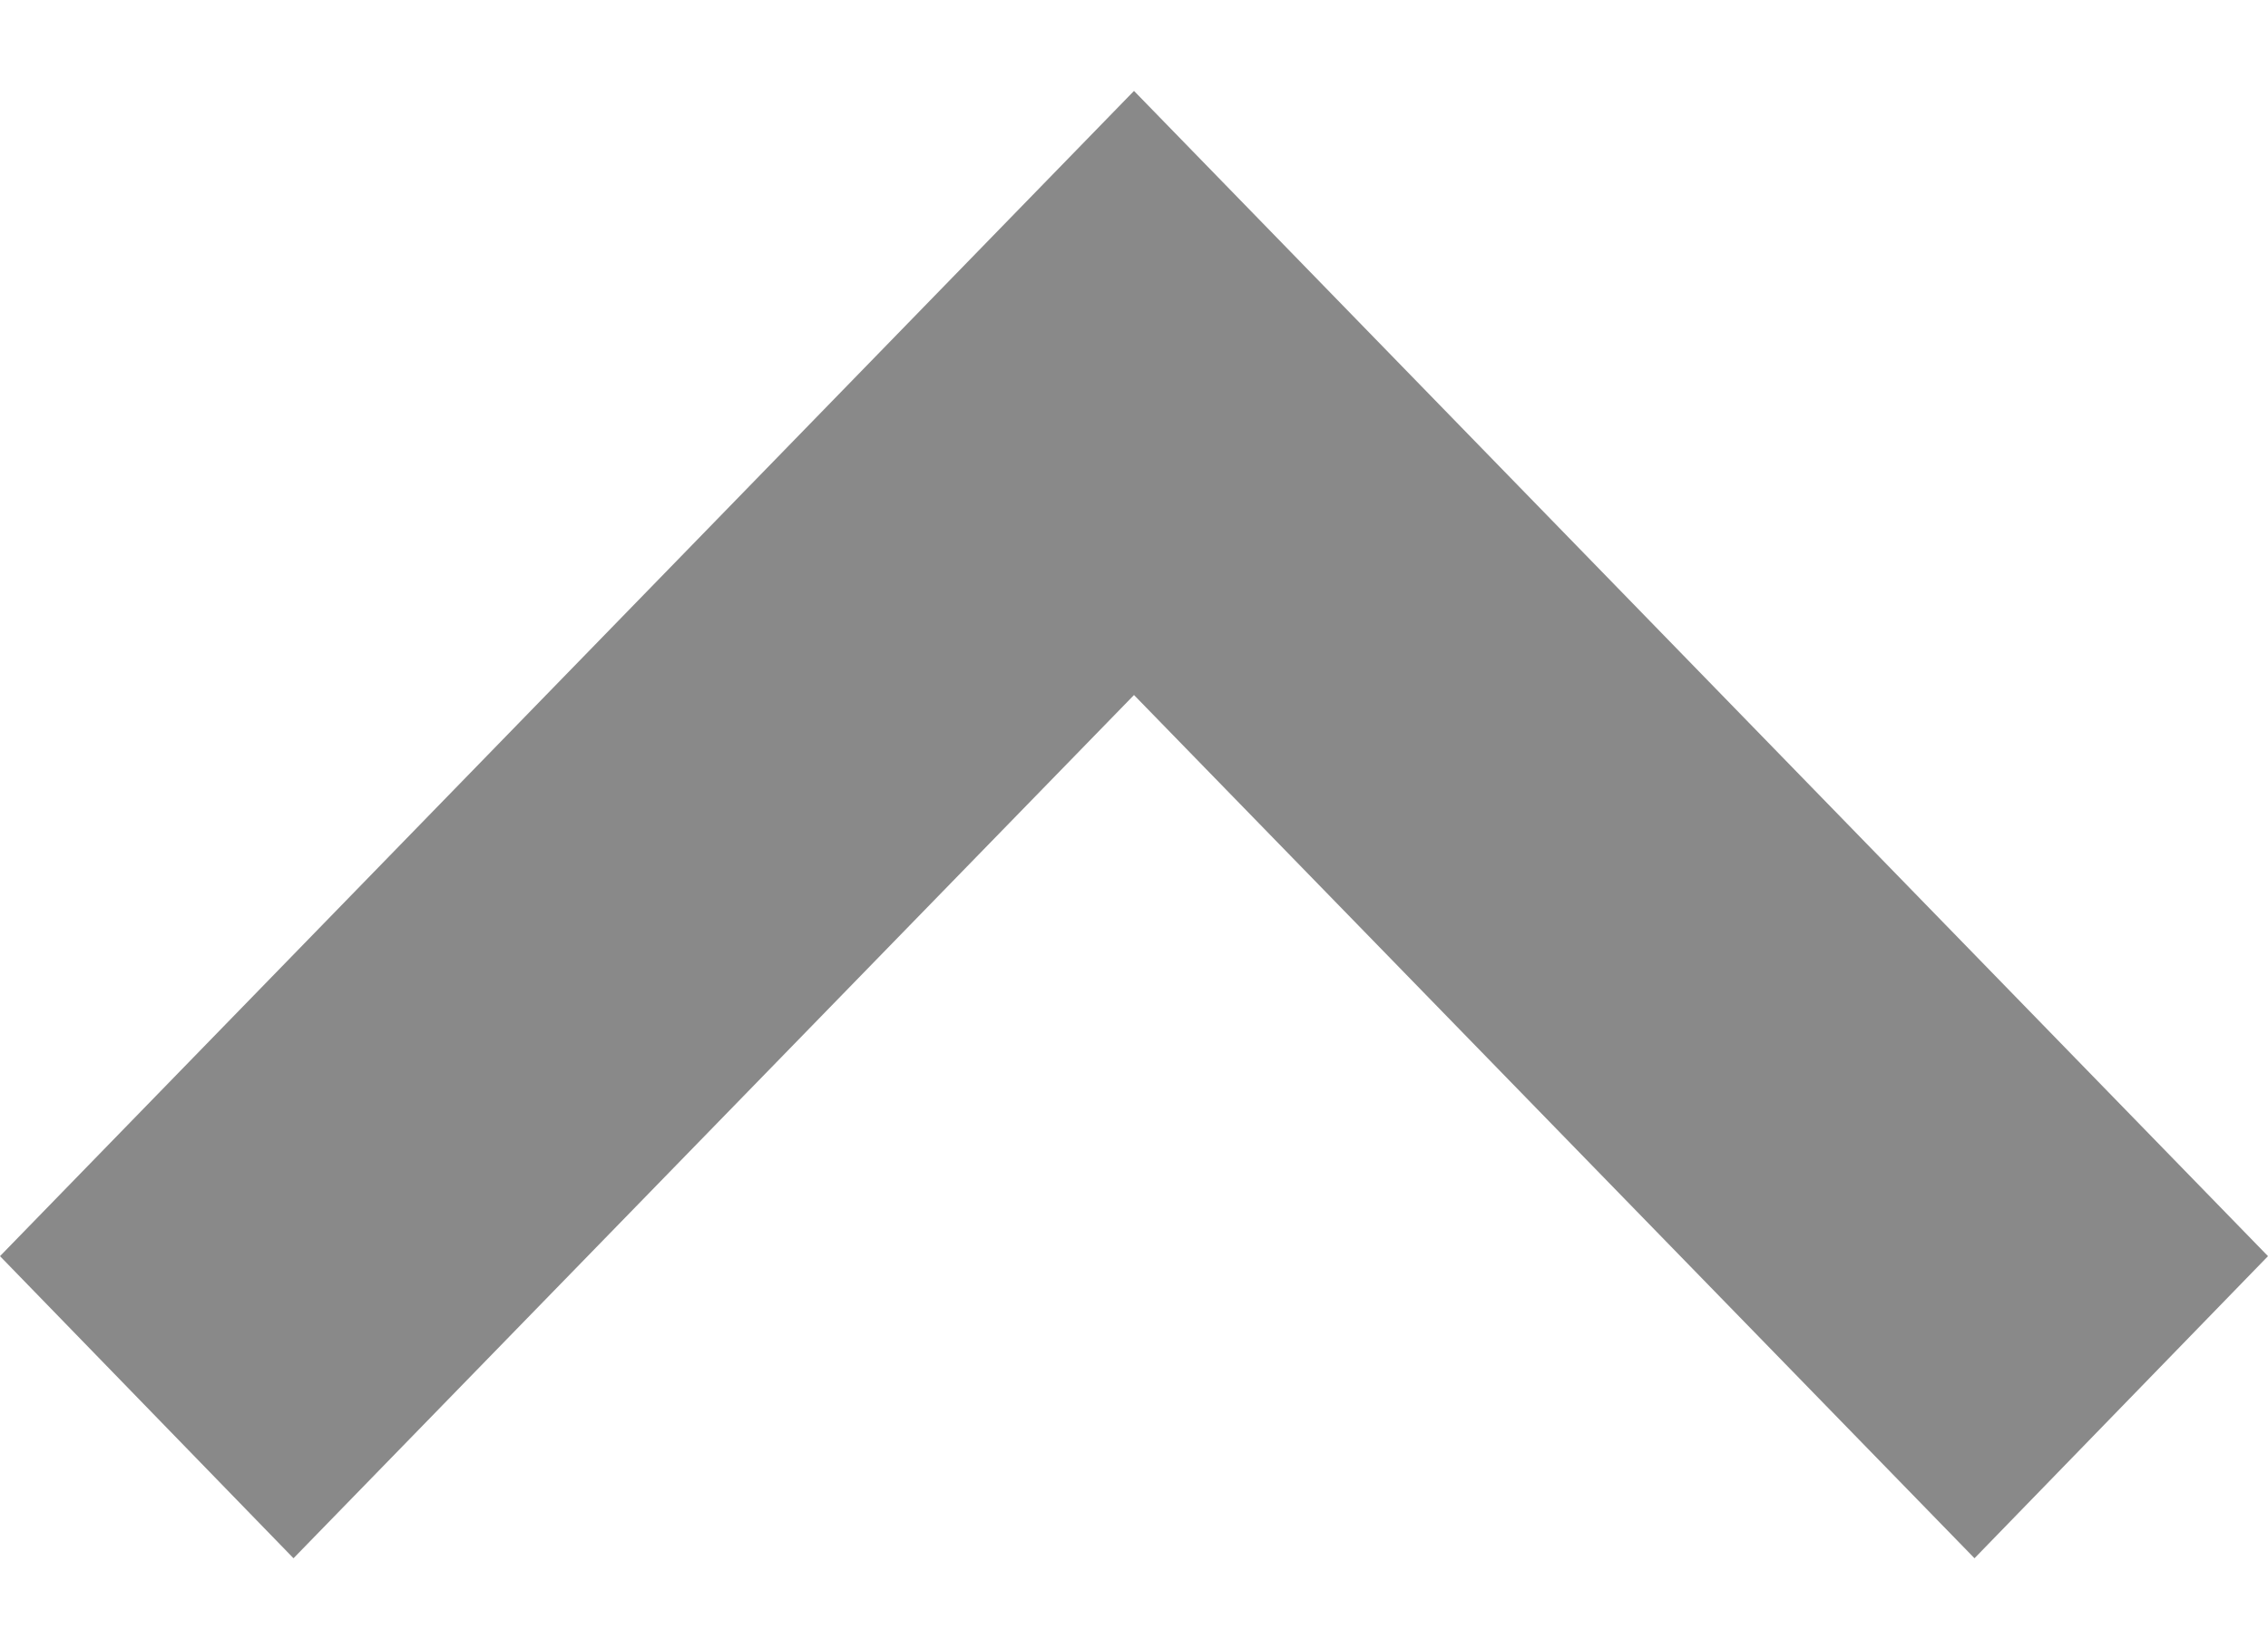
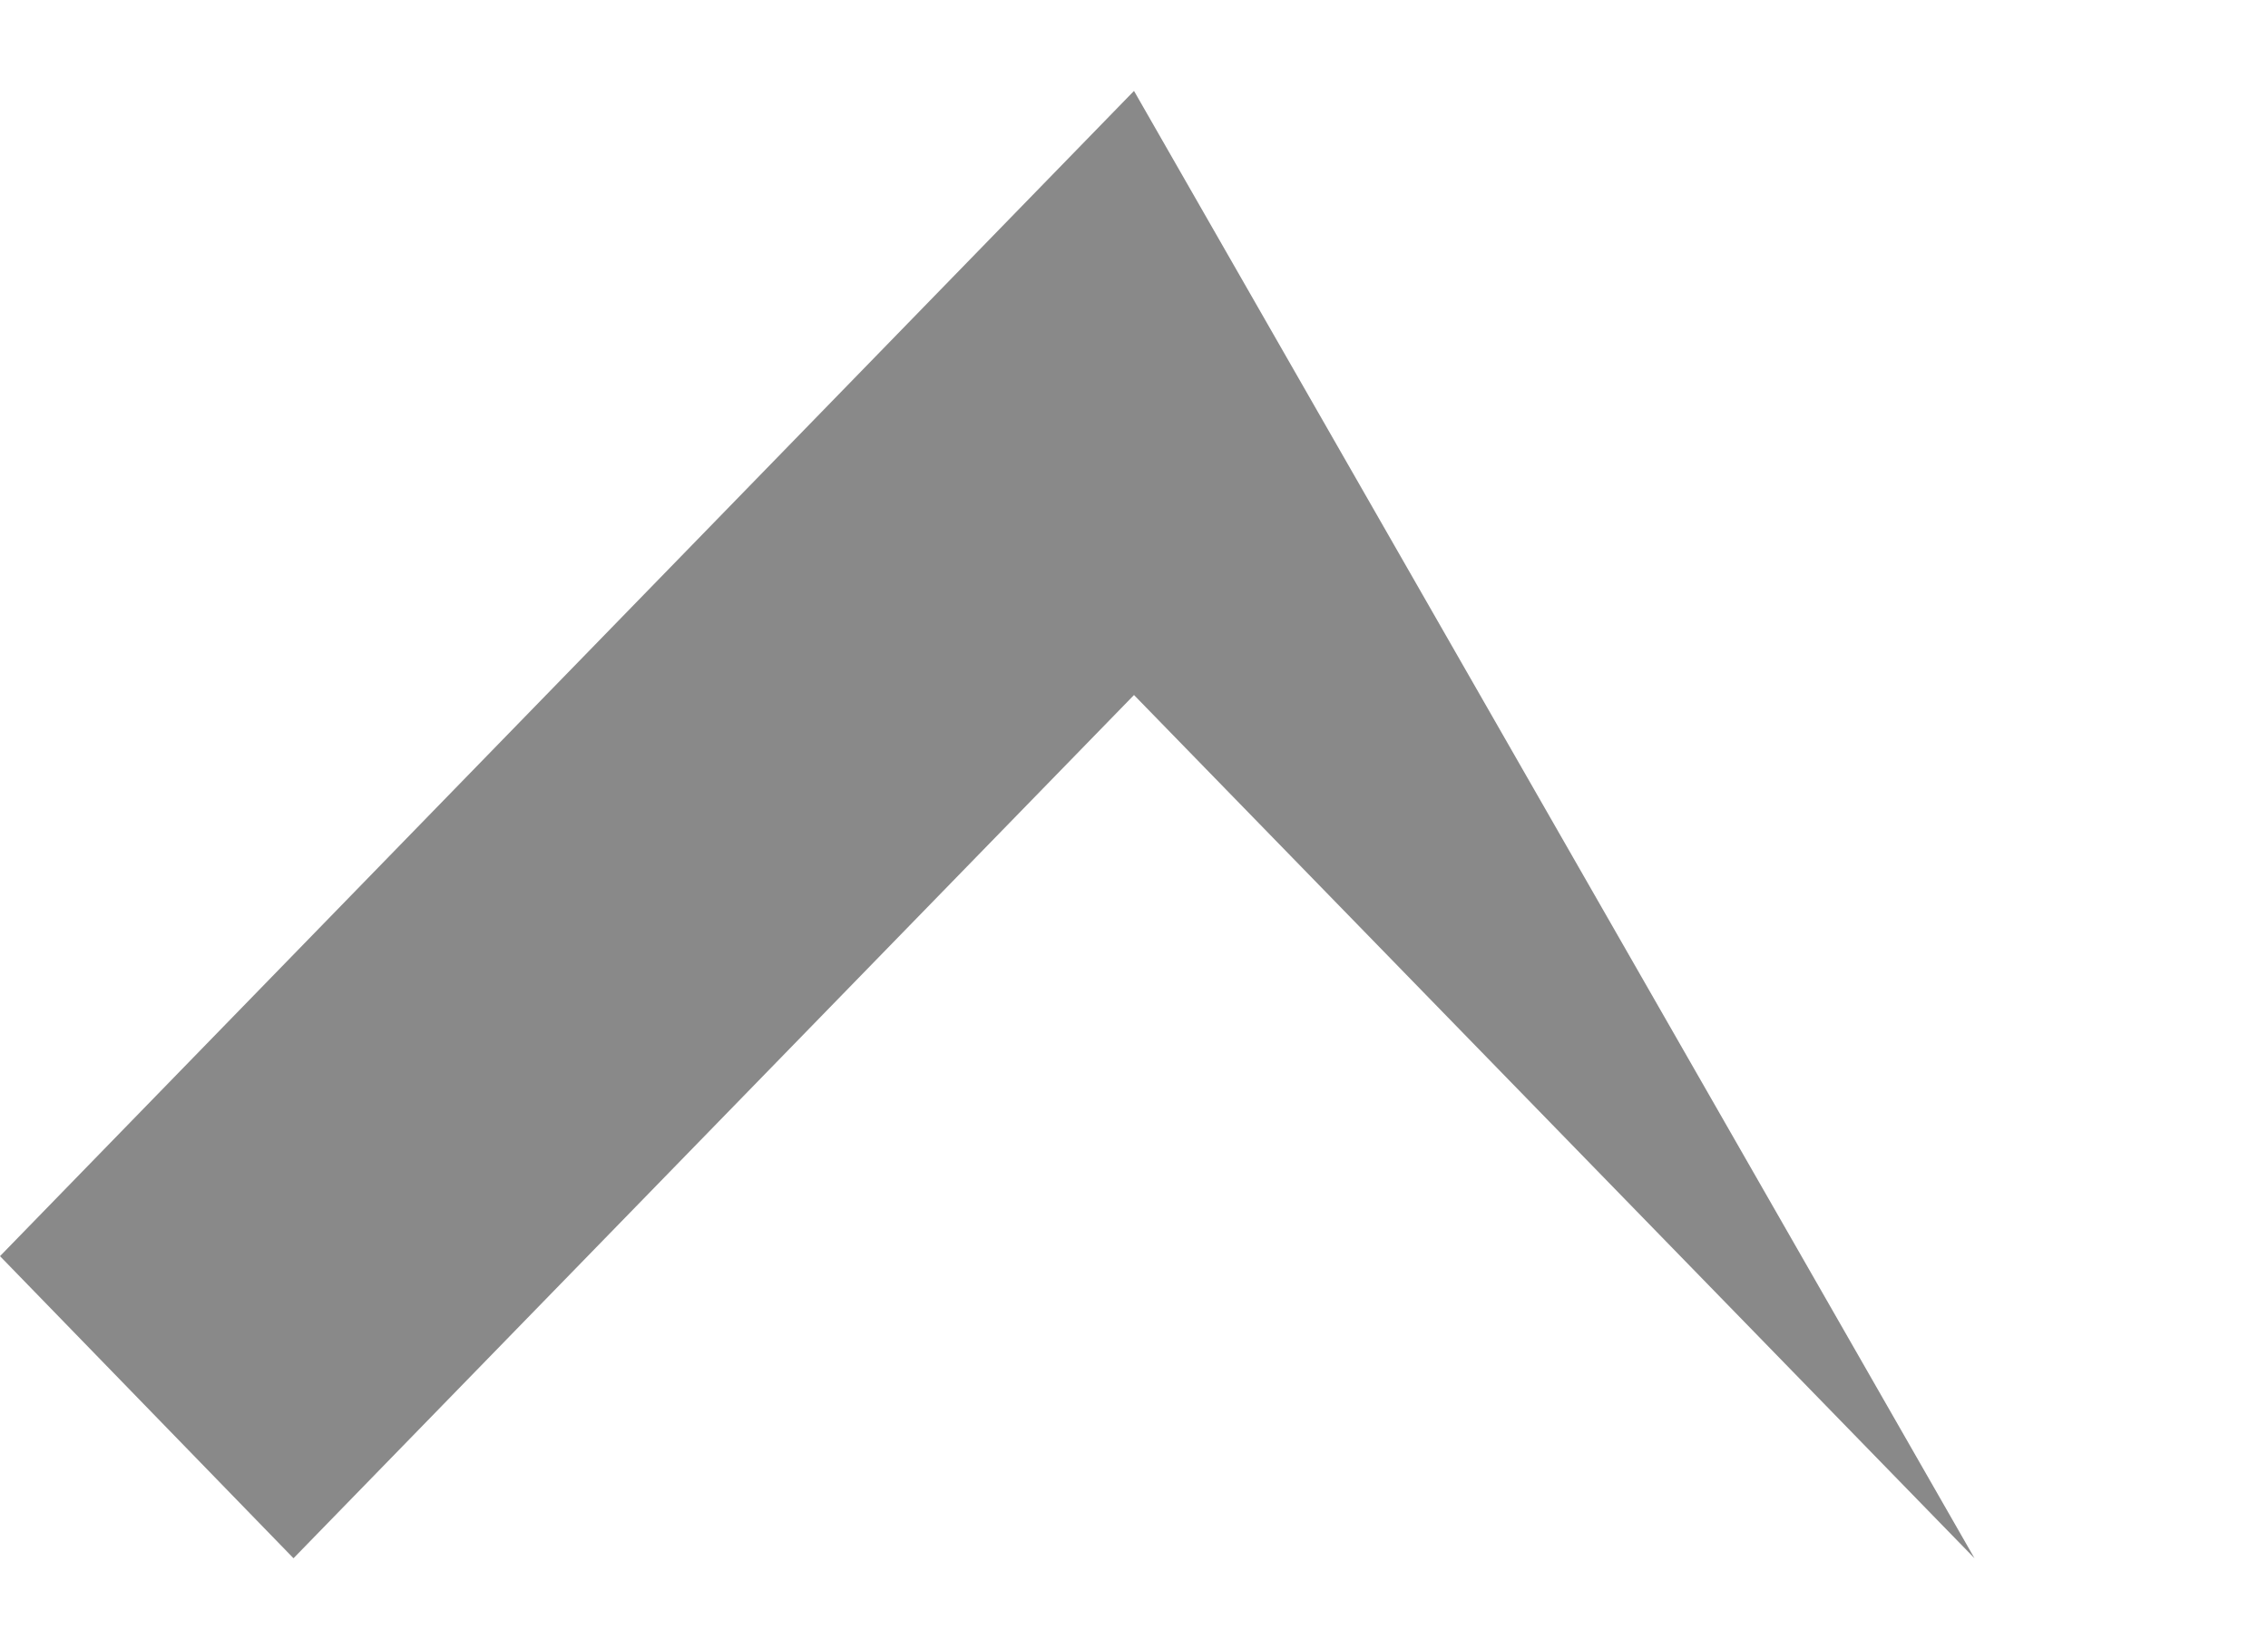
<svg xmlns="http://www.w3.org/2000/svg" width="22" height="16" viewBox="0 0 22 16" fill="none">
-   <path d="M11 0.882L22 12.187L19.153 15.118L11 6.743L2.847 15.118L-7.15256e-07 12.187L11 0.882Z" fill="#898989" />
+   <path d="M11 0.882L19.153 15.118L11 6.743L2.847 15.118L-7.15256e-07 12.187L11 0.882Z" fill="#898989" />
</svg>